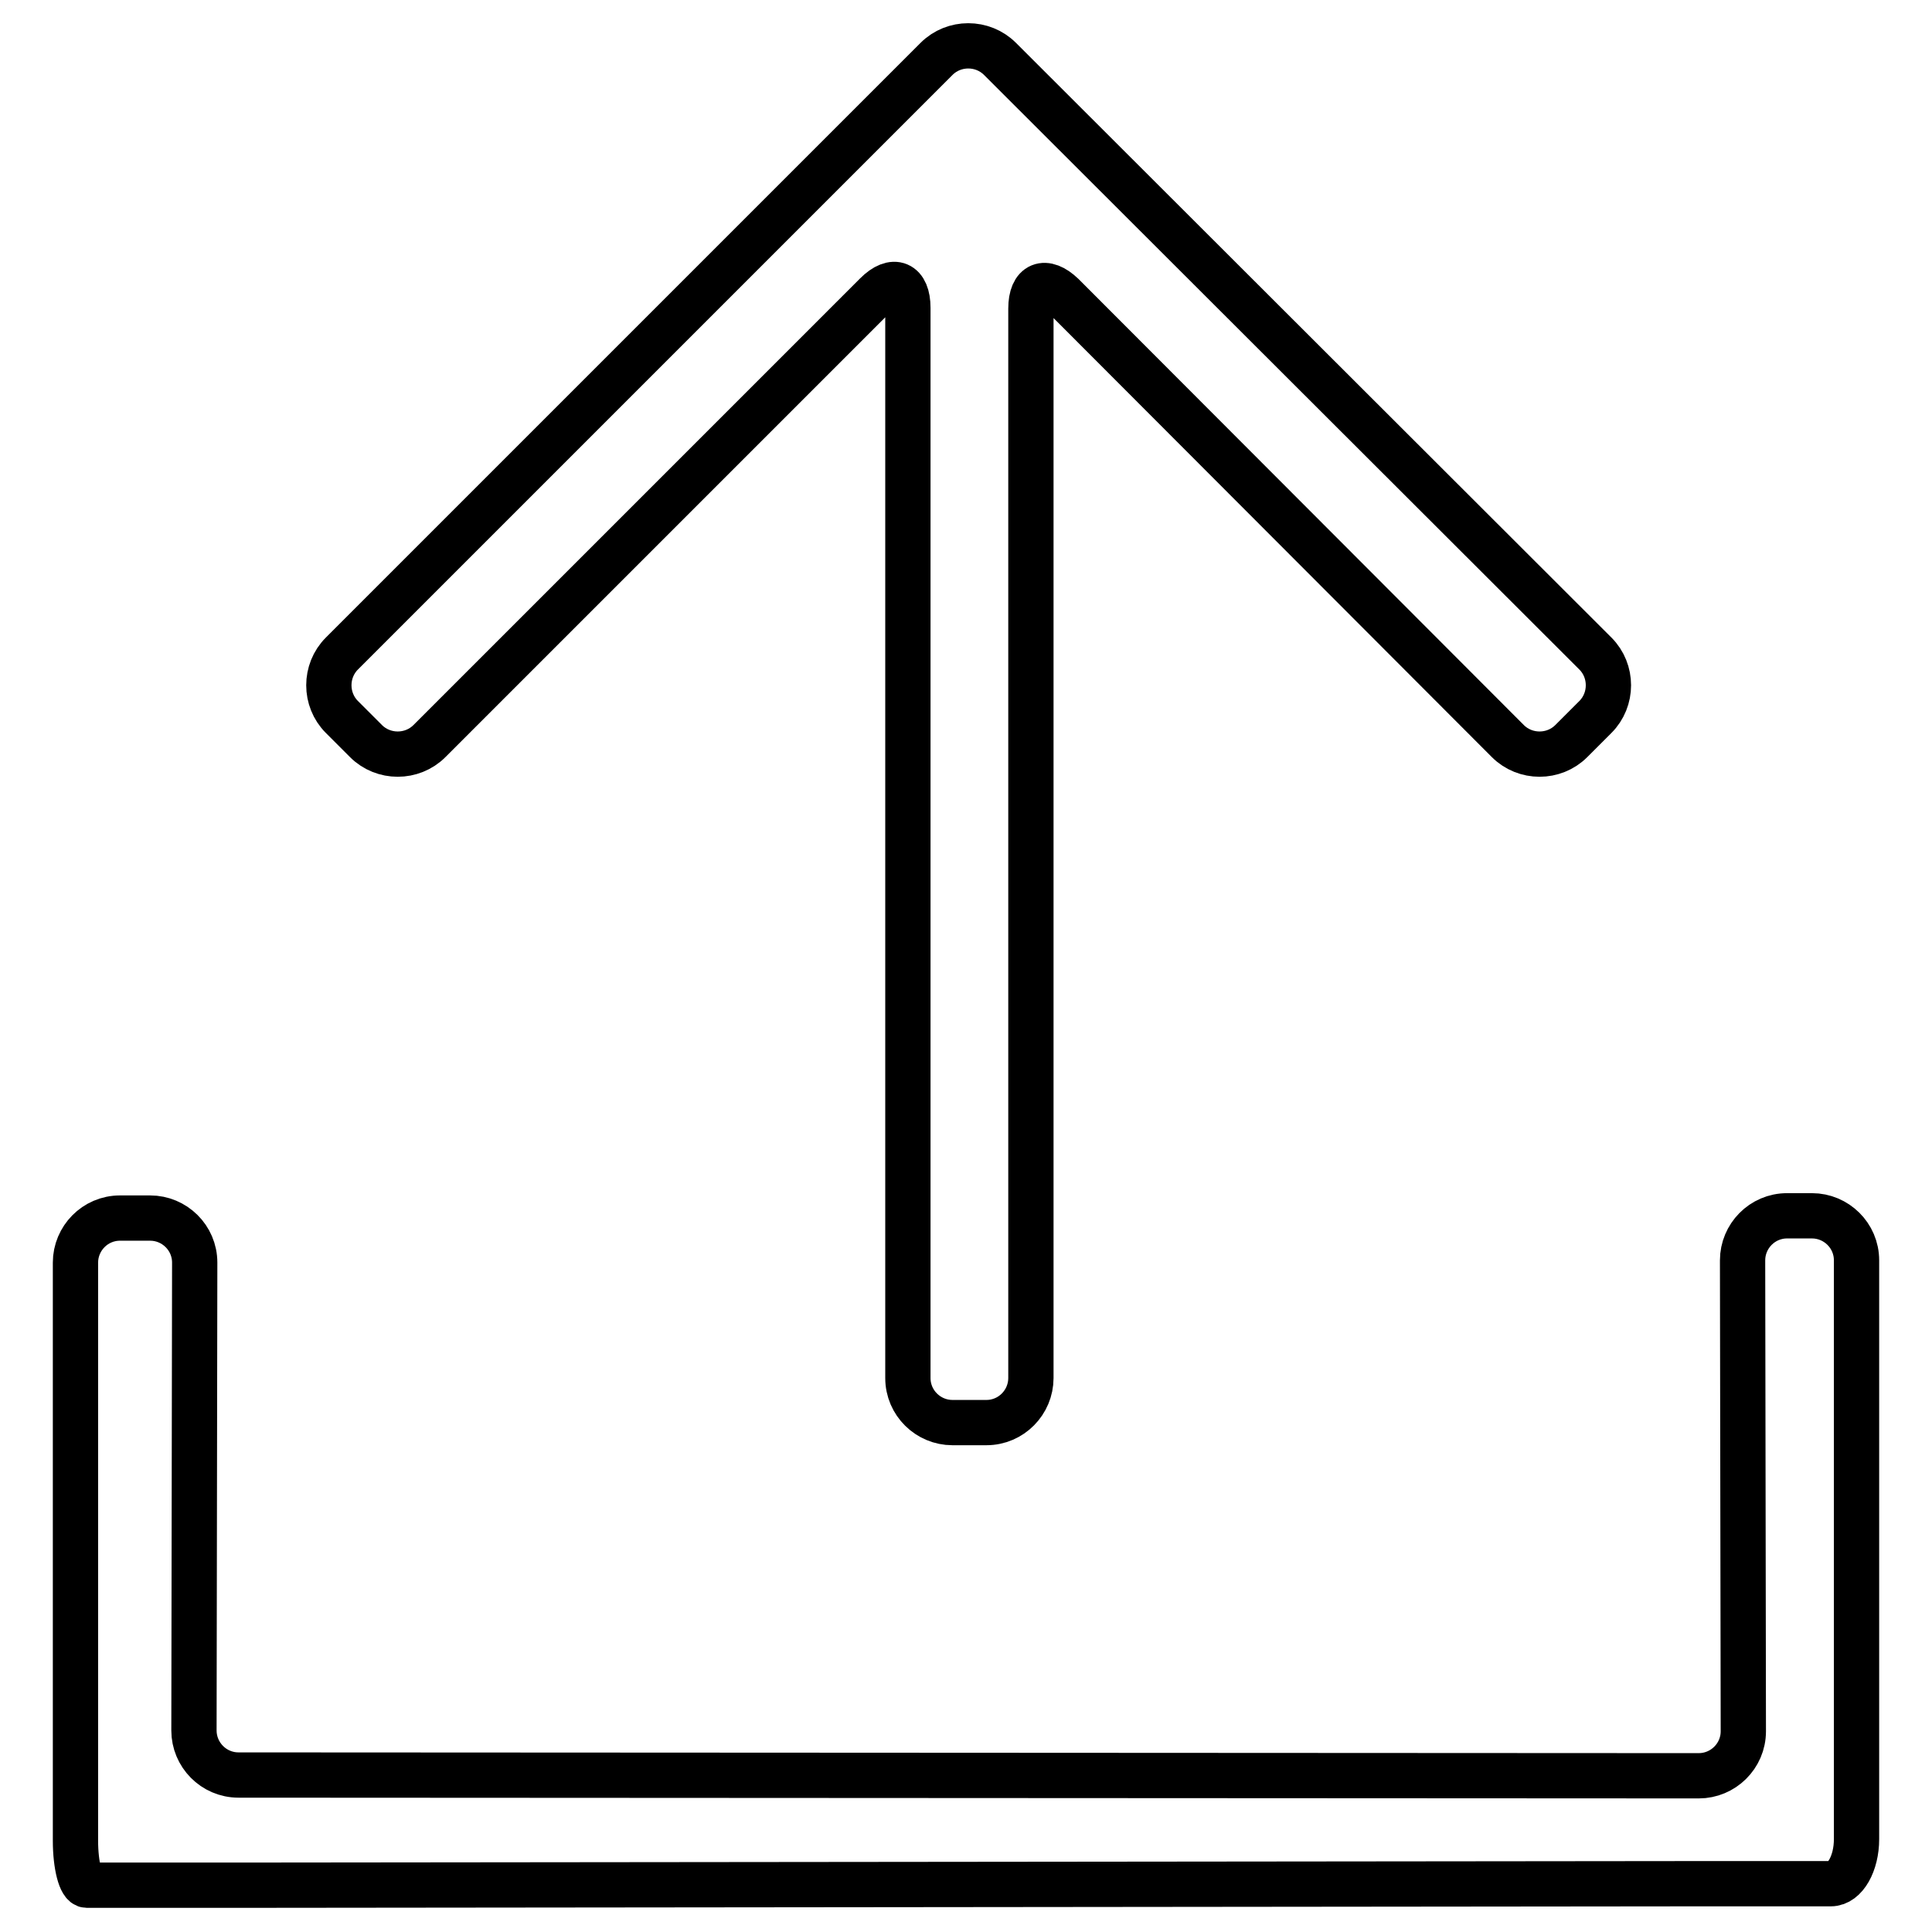
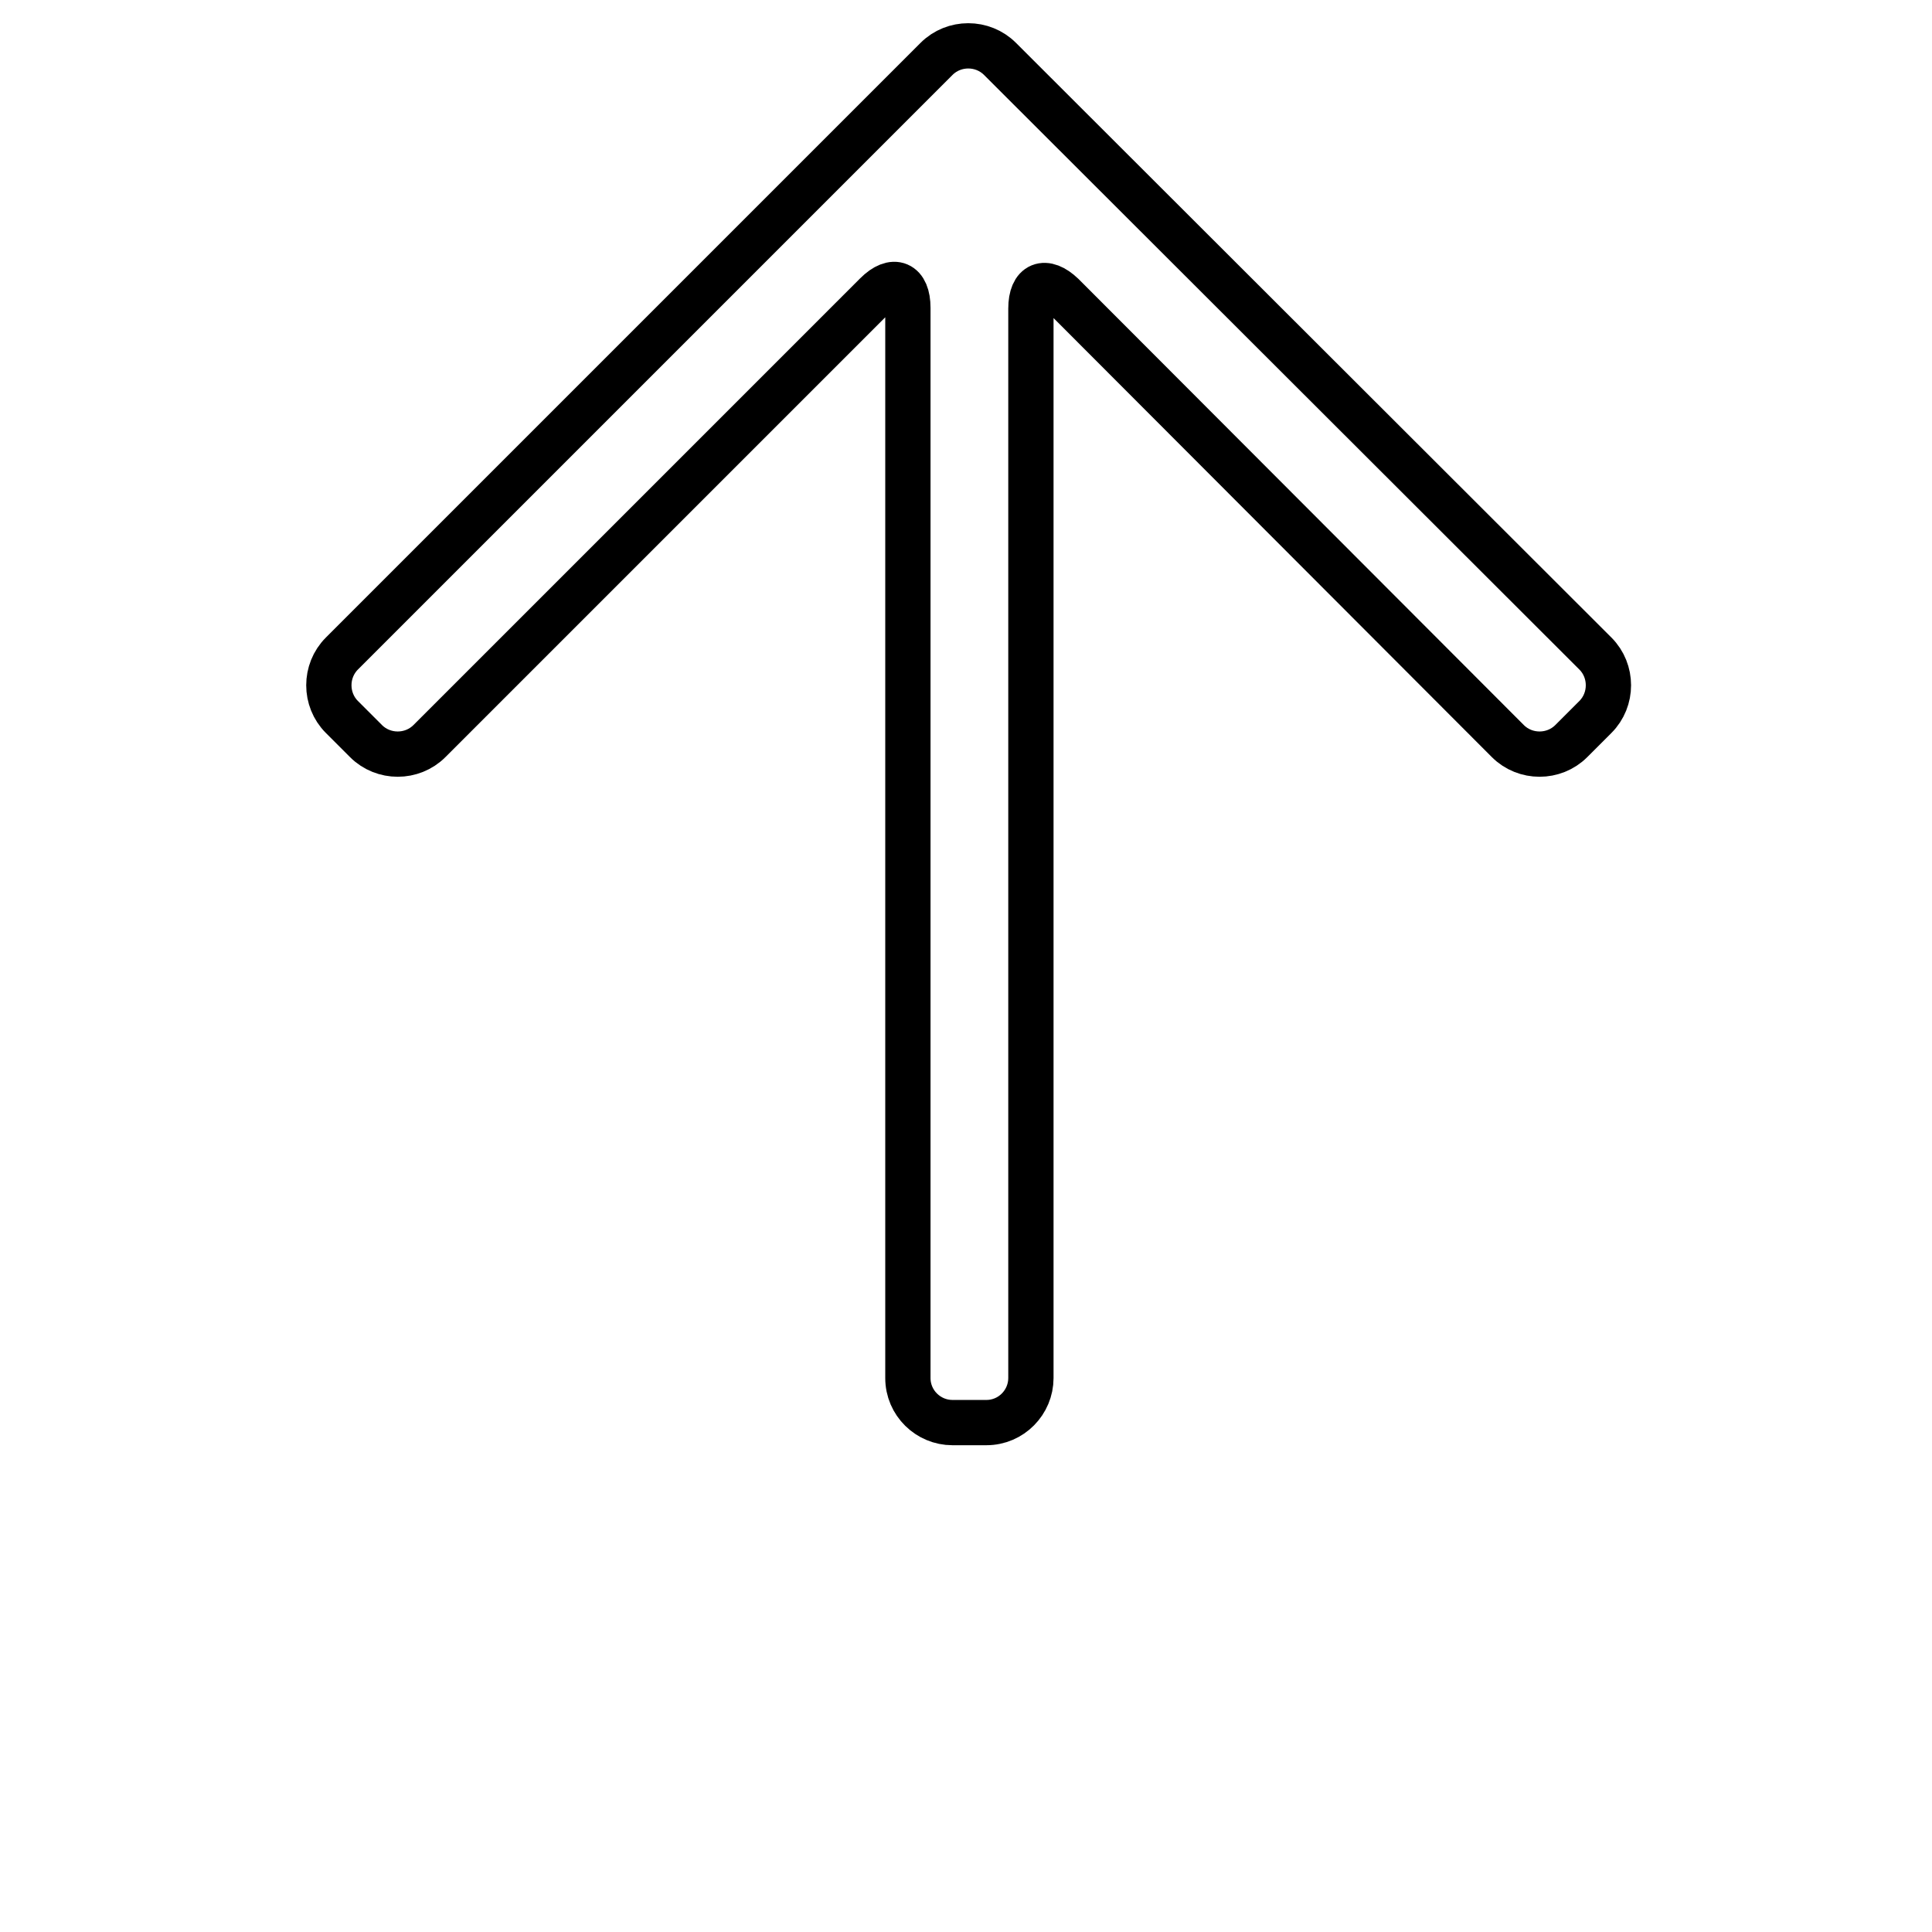
<svg xmlns="http://www.w3.org/2000/svg" version="1.1" x="0px" y="0px" viewBox="0 0 256 256" enable-background="new 0 0 256 256" xml:space="preserve">
  <g>
-     <path stroke-width="6" fill-opacity="0" stroke="#000000" d="M236.8,161.1c-3.3,0-5.9,2.7-5.9,5.9l0.1,62.4c0,3.3-2.7,5.9-5.9,5.9l-193.5-0.1c-3.3,0-5.9-2.7-5.9-5.9 l0.1-62c0-3.3-2.7-5.9-5.9-5.9h-4c-3.3,0-5.9,2.7-5.9,5.9v76.6c0,3.3,0.7,5.9,1.5,5.9c0.8,0,4.2,0,7.4,0h0.9c3.3,0,8.6,0,11.9,0 l193.2-0.2h17.7c1.9,0,3.4-2.7,3.4-5.9V167c0-3.3-2.7-5.9-5.9-5.9H236.8L236.8,161.1z" />
    <path stroke-width="6" fill-opacity="0" stroke="#000000" d="M199.8,98.2c2.3,2.3,6.1,2.3,8.4,0l3.2-3.2c2.3-2.3,2.3-6.1,0-8.4L132.5,7.8c-2.3-2.3-6.1-2.3-8.4,0 L45.3,86.6c-2.3,2.3-2.3,6.1,0,8.4l3.2,3.2c2.3,2.3,6.1,2.3,8.4,0L116.1,39c2.3-2.3,4.2-1.5,4.2,1.8v141.8c0,3.3,2.7,5.9,5.9,5.9 h4.5c3.3,0,5.9-2.7,5.9-5.9V40.9c0-3.3,1.9-4,4.2-1.8L199.8,98.2L199.8,98.2z" />
  </g>
</svg>